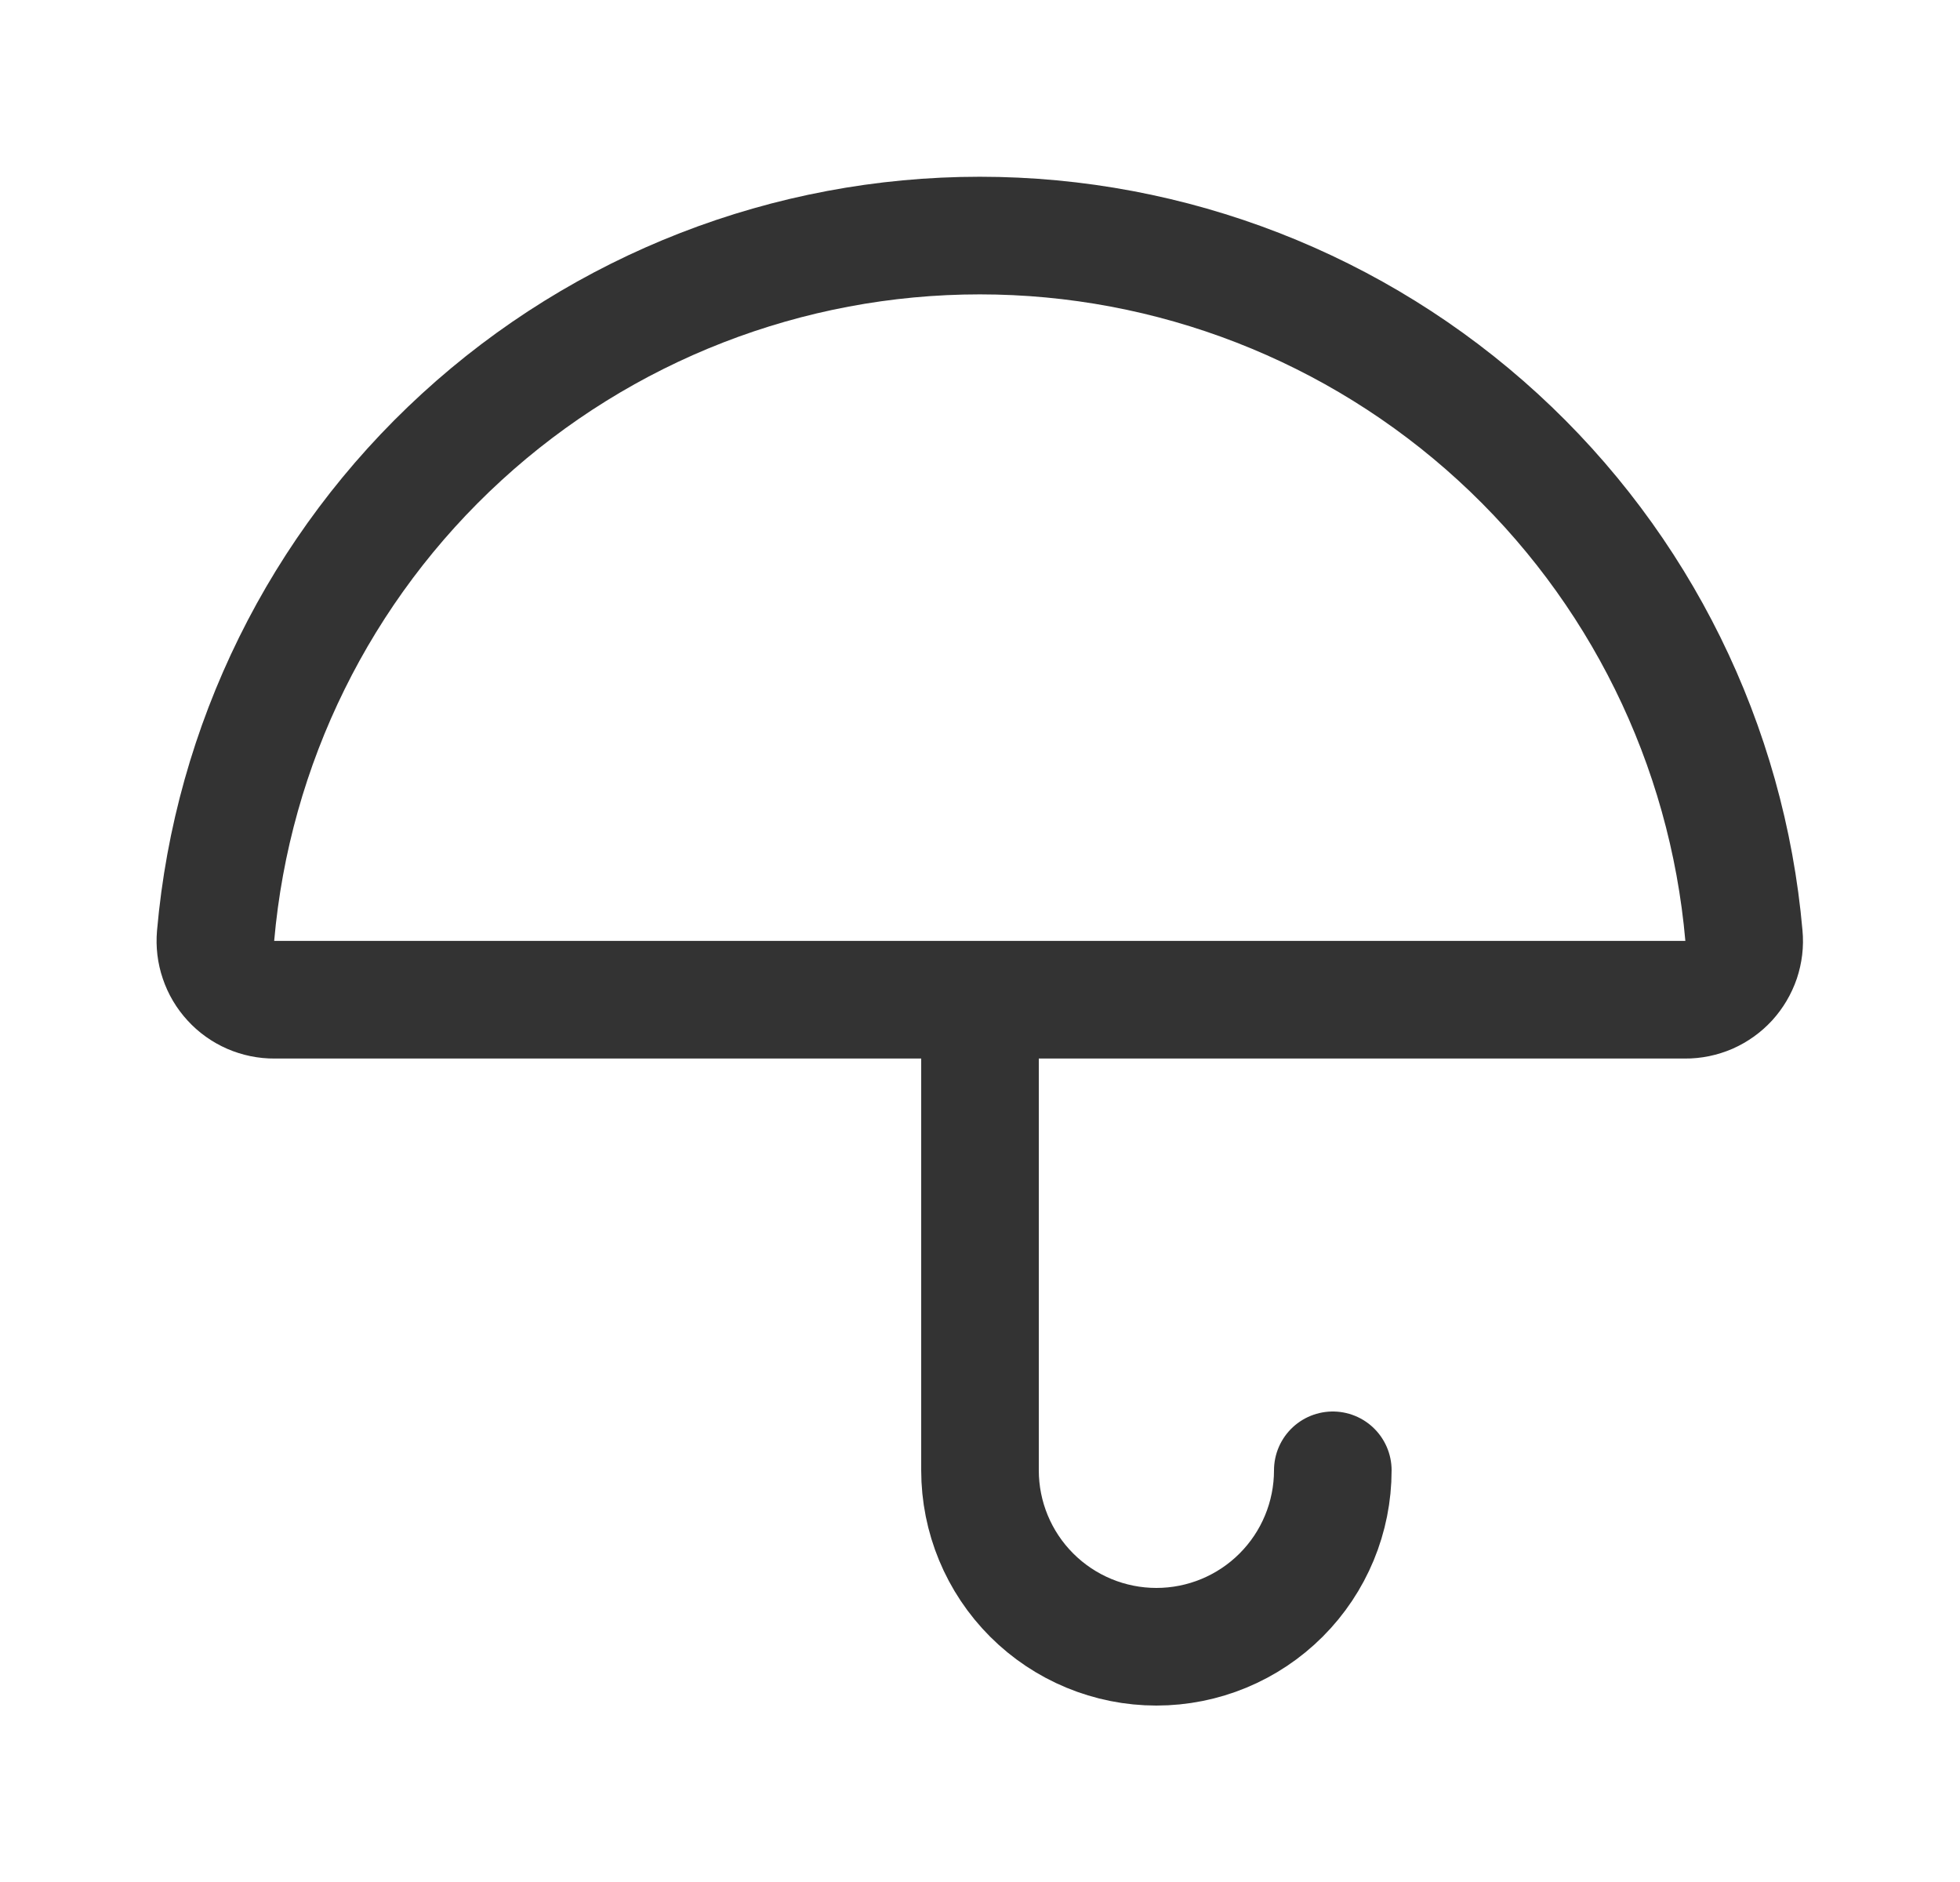
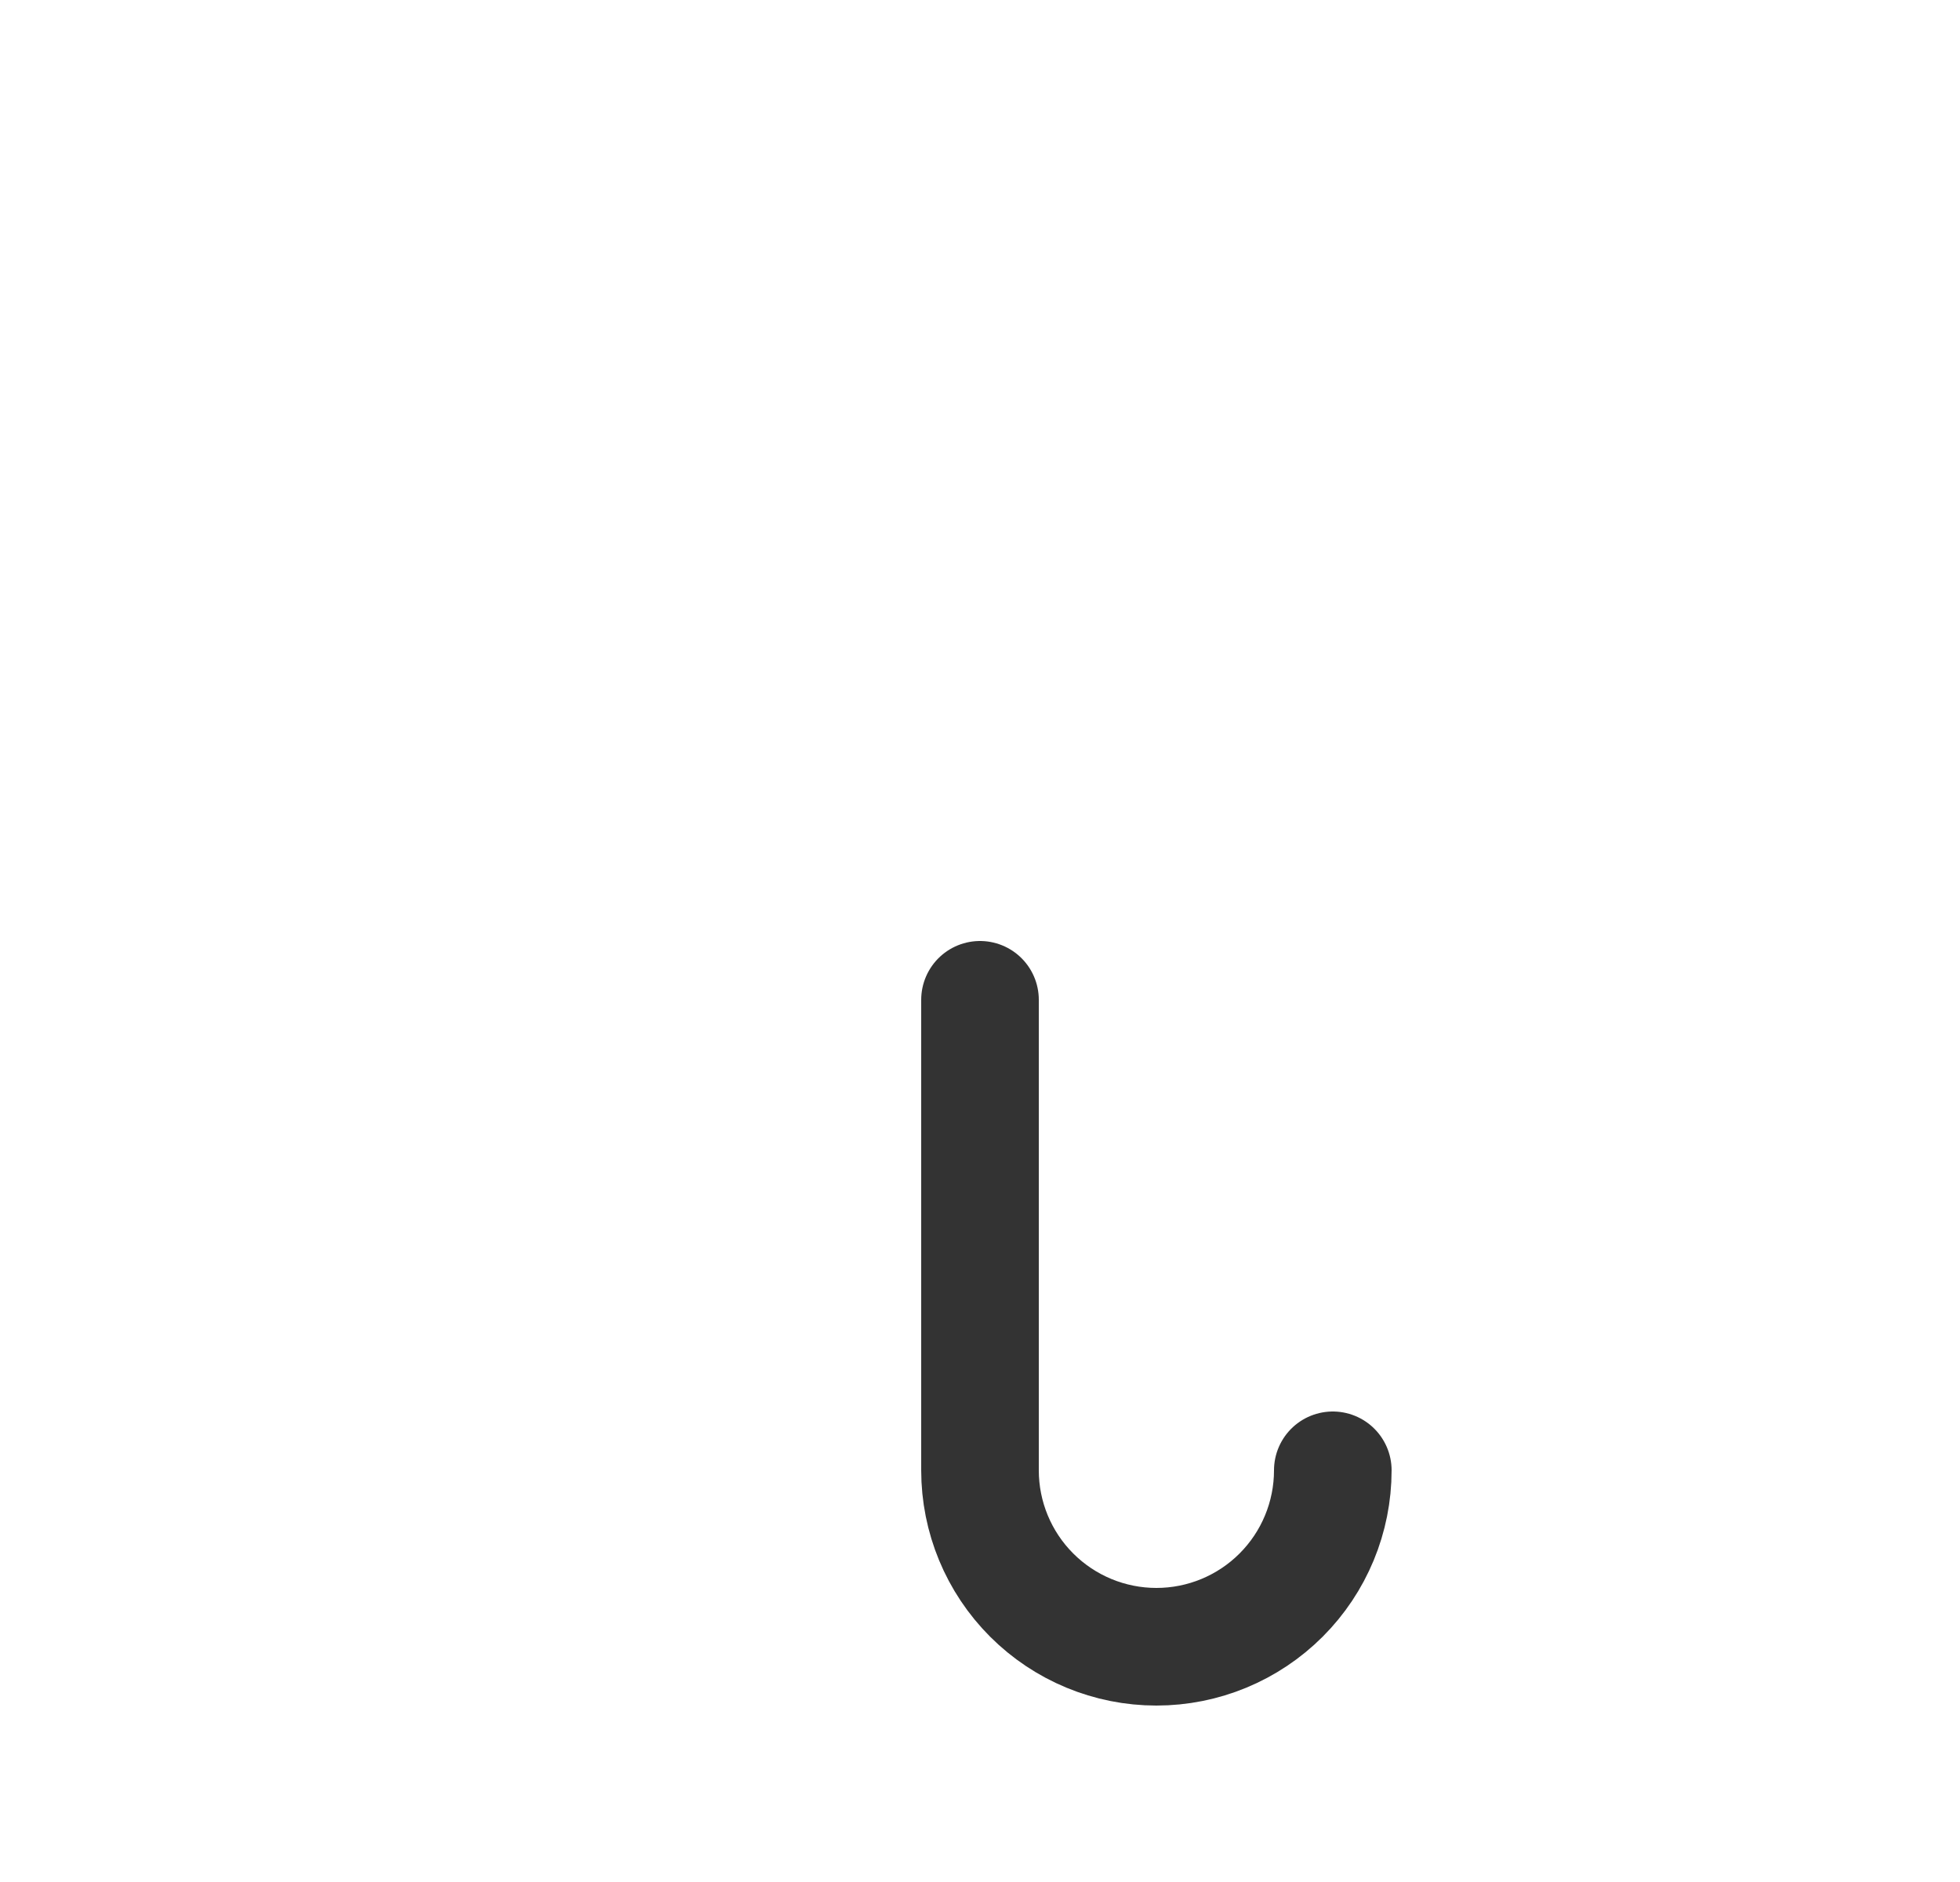
<svg xmlns="http://www.w3.org/2000/svg" width="25" height="24" viewBox="0 0 25 24" fill="none">
  <g clip-path="url(#clip0_5425_11465)">
    <path d="M17 18.75C17 19.347 16.763 19.919 16.341 20.341C15.919 20.763 15.347 21 14.75 21C14.153 21 13.581 20.763 13.159 20.341C12.737 19.919 12.5 19.347 12.5 18.75V12.75" stroke="#333333" stroke-width="1.5" stroke-linecap="round" stroke-linejoin="round" />
-     <path d="M3.5 12.749C3.396 12.75 3.292 12.728 3.197 12.687C3.101 12.645 3.015 12.584 2.945 12.507C2.874 12.43 2.82 12.339 2.787 12.24C2.753 12.141 2.741 12.037 2.75 11.933C2.964 9.495 4.084 7.226 5.888 5.574C7.692 3.921 10.05 3.004 12.497 3.004C14.944 3.004 17.302 3.921 19.107 5.574C20.911 7.226 22.03 9.495 22.244 11.933C22.254 12.037 22.241 12.141 22.208 12.24C22.174 12.339 22.12 12.43 22.05 12.507C21.979 12.584 21.893 12.645 21.798 12.687C21.702 12.728 21.599 12.75 21.494 12.749H3.5Z" stroke="#333333" stroke-width="1.5" stroke-linecap="round" stroke-linejoin="round" />
  </g>
  <defs>
    <clipPath id="clip0_5425_11465">
      <rect width="24" height="24" fill="white" transform="translate(0.5)" />
    </clipPath>
  </defs>
</svg>